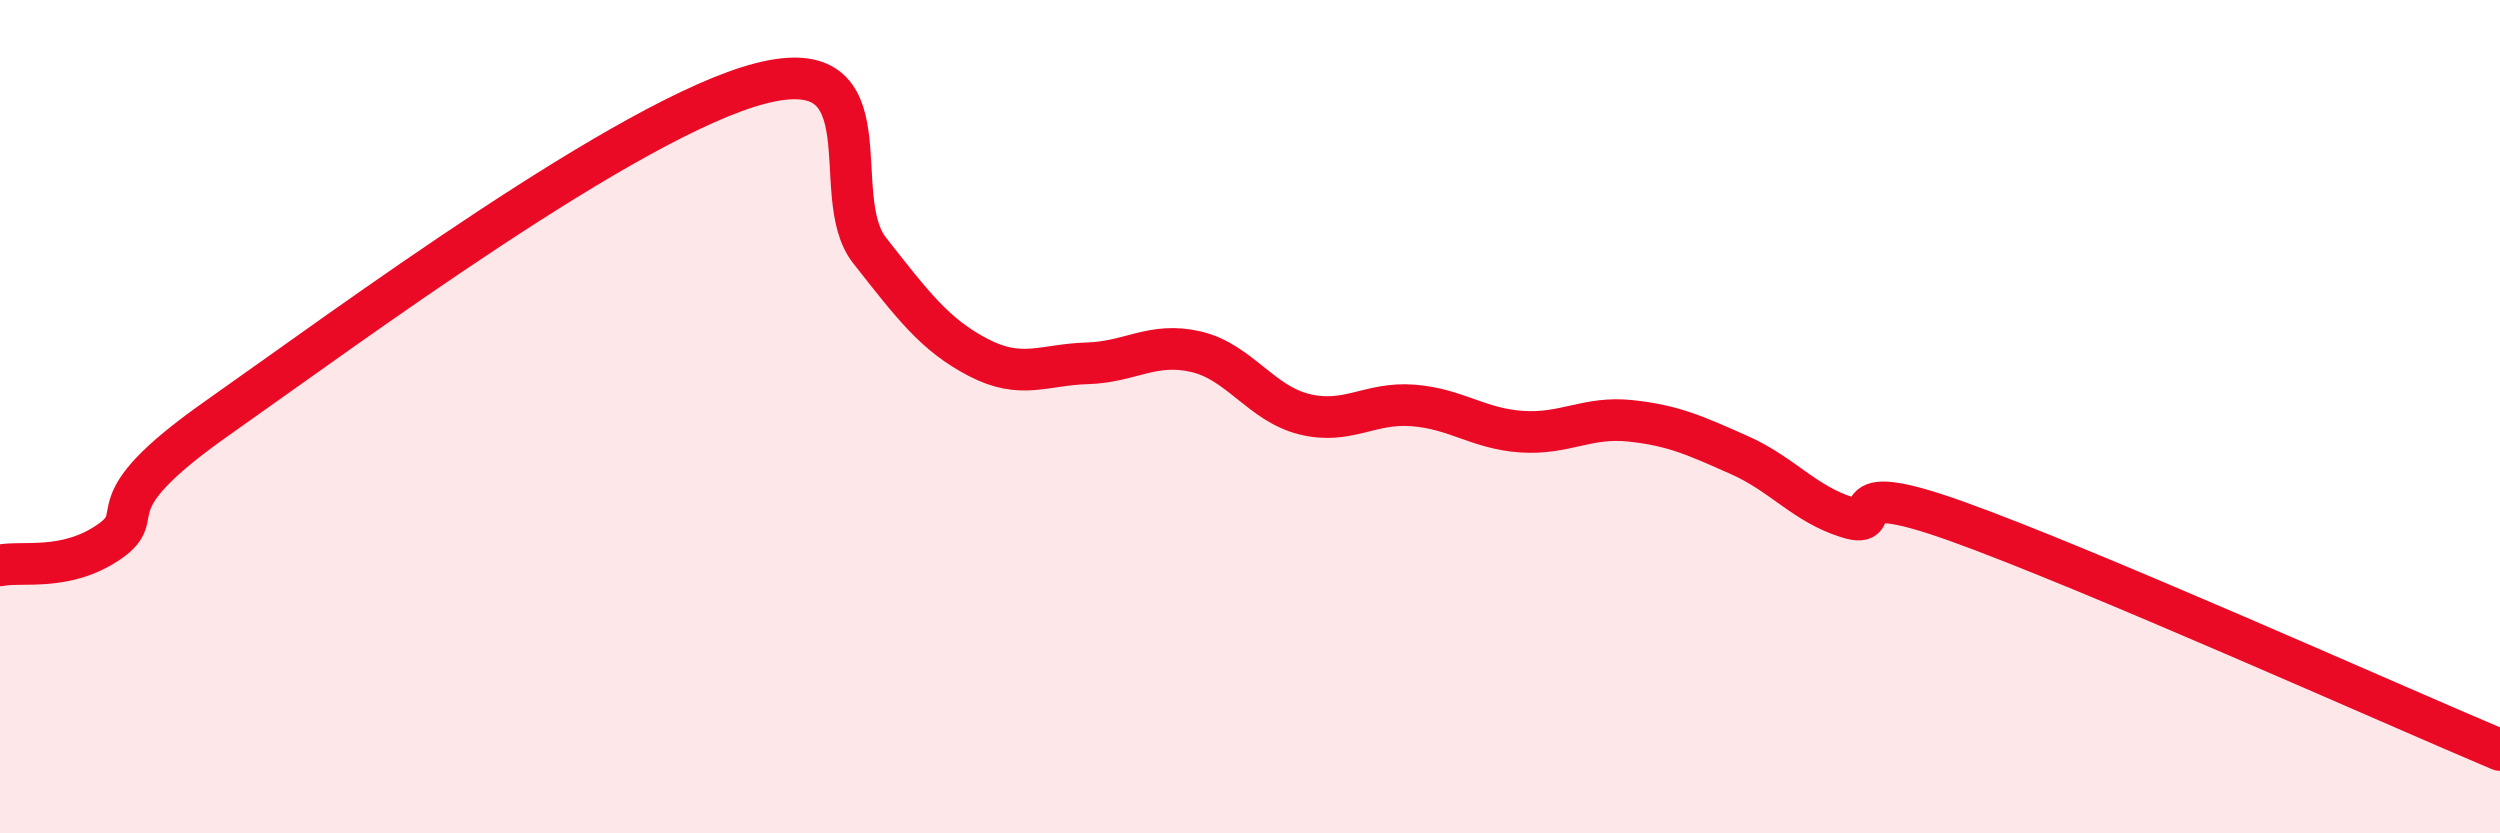
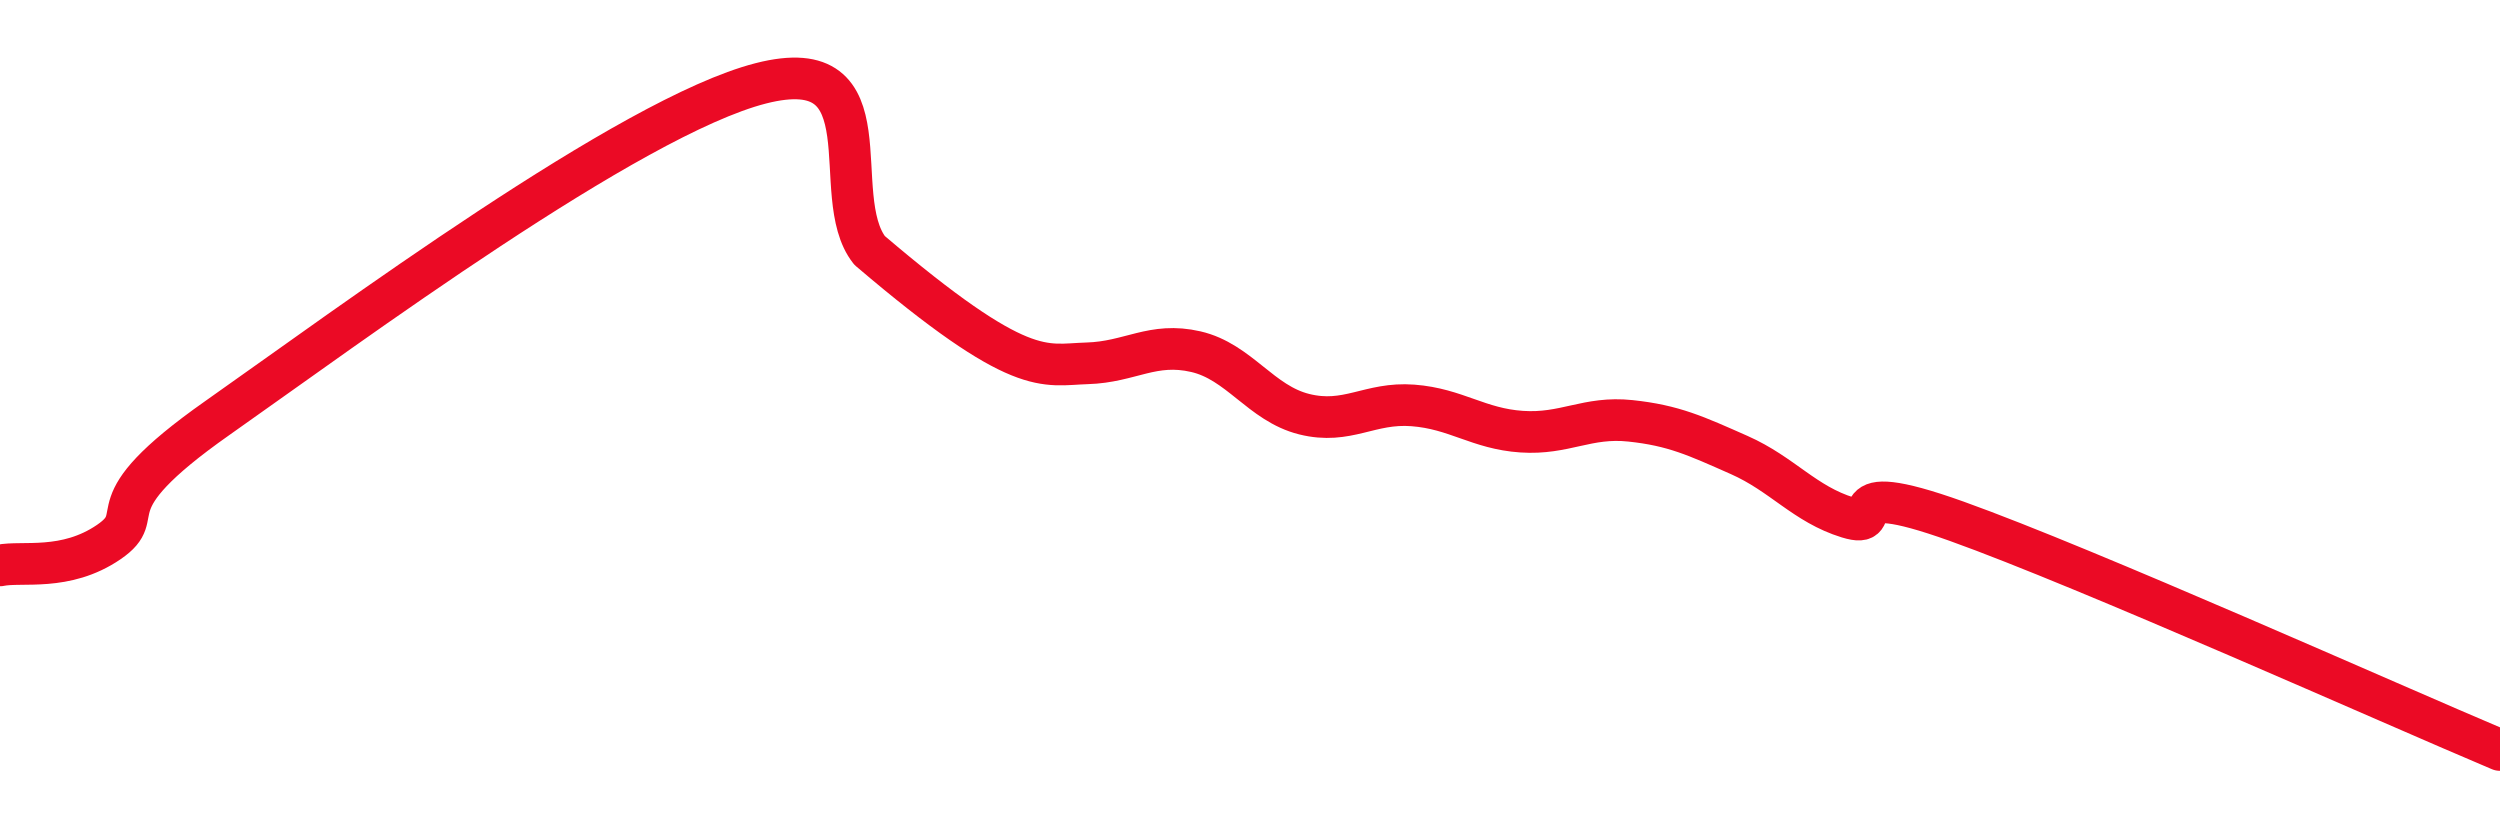
<svg xmlns="http://www.w3.org/2000/svg" width="60" height="20" viewBox="0 0 60 20">
-   <path d="M 0,13.57 C 0.52,13.46 1.57,13.72 2.61,13.01 C 3.65,12.3 2.09,12.23 5.22,10.03 C 8.35,7.83 15.13,2.8 18.26,2 C 21.39,1.2 19.83,4.69 20.87,6.01 C 21.91,7.33 22.44,8.04 23.48,8.58 C 24.52,9.12 25.05,8.75 26.09,8.72 C 27.13,8.69 27.66,8.2 28.7,8.44 C 29.74,8.68 30.26,9.68 31.3,9.94 C 32.34,10.2 32.87,9.65 33.91,9.73 C 34.95,9.81 35.48,10.29 36.52,10.36 C 37.56,10.43 38.09,9.99 39.13,10.1 C 40.17,10.21 40.7,10.46 41.74,10.92 C 42.78,11.38 43.31,12.1 44.35,12.42 C 45.39,12.74 43.83,11.39 46.96,12.51 C 50.09,13.63 57.39,16.9 60,18L60 20L0 20Z" fill="#EB0A25" opacity="0.1" stroke-linecap="round" stroke-linejoin="round" />
-   <path d="M 0,13.57 C 0.52,13.46 1.57,13.72 2.61,13.01 C 3.65,12.3 2.09,12.23 5.22,10.03 C 8.35,7.83 15.13,2.8 18.26,2 C 21.39,1.2 19.83,4.69 20.87,6.01 C 21.91,7.33 22.44,8.04 23.48,8.58 C 24.52,9.12 25.05,8.75 26.09,8.72 C 27.13,8.69 27.66,8.2 28.7,8.44 C 29.74,8.68 30.26,9.68 31.3,9.94 C 32.34,10.2 32.87,9.65 33.91,9.73 C 34.95,9.81 35.48,10.29 36.52,10.36 C 37.56,10.43 38.09,9.99 39.13,10.1 C 40.17,10.21 40.7,10.46 41.74,10.92 C 42.78,11.38 43.31,12.1 44.35,12.42 C 45.39,12.74 43.83,11.39 46.96,12.51 C 50.09,13.63 57.39,16.9 60,18" stroke="#EB0A25" stroke-width="1" fill="none" stroke-linecap="round" stroke-linejoin="round" />
+   <path d="M 0,13.57 C 0.52,13.46 1.57,13.72 2.61,13.01 C 3.65,12.3 2.09,12.23 5.22,10.03 C 8.35,7.83 15.13,2.8 18.26,2 C 21.39,1.2 19.83,4.69 20.87,6.01 C 24.52,9.12 25.05,8.75 26.09,8.72 C 27.13,8.69 27.66,8.2 28.7,8.44 C 29.74,8.68 30.26,9.68 31.3,9.94 C 32.34,10.2 32.87,9.65 33.91,9.73 C 34.95,9.81 35.48,10.29 36.52,10.36 C 37.56,10.43 38.09,9.99 39.13,10.1 C 40.17,10.21 40.7,10.46 41.74,10.92 C 42.78,11.38 43.31,12.1 44.35,12.42 C 45.39,12.74 43.83,11.39 46.96,12.51 C 50.09,13.63 57.39,16.9 60,18" stroke="#EB0A25" stroke-width="1" fill="none" stroke-linecap="round" stroke-linejoin="round" />
</svg>